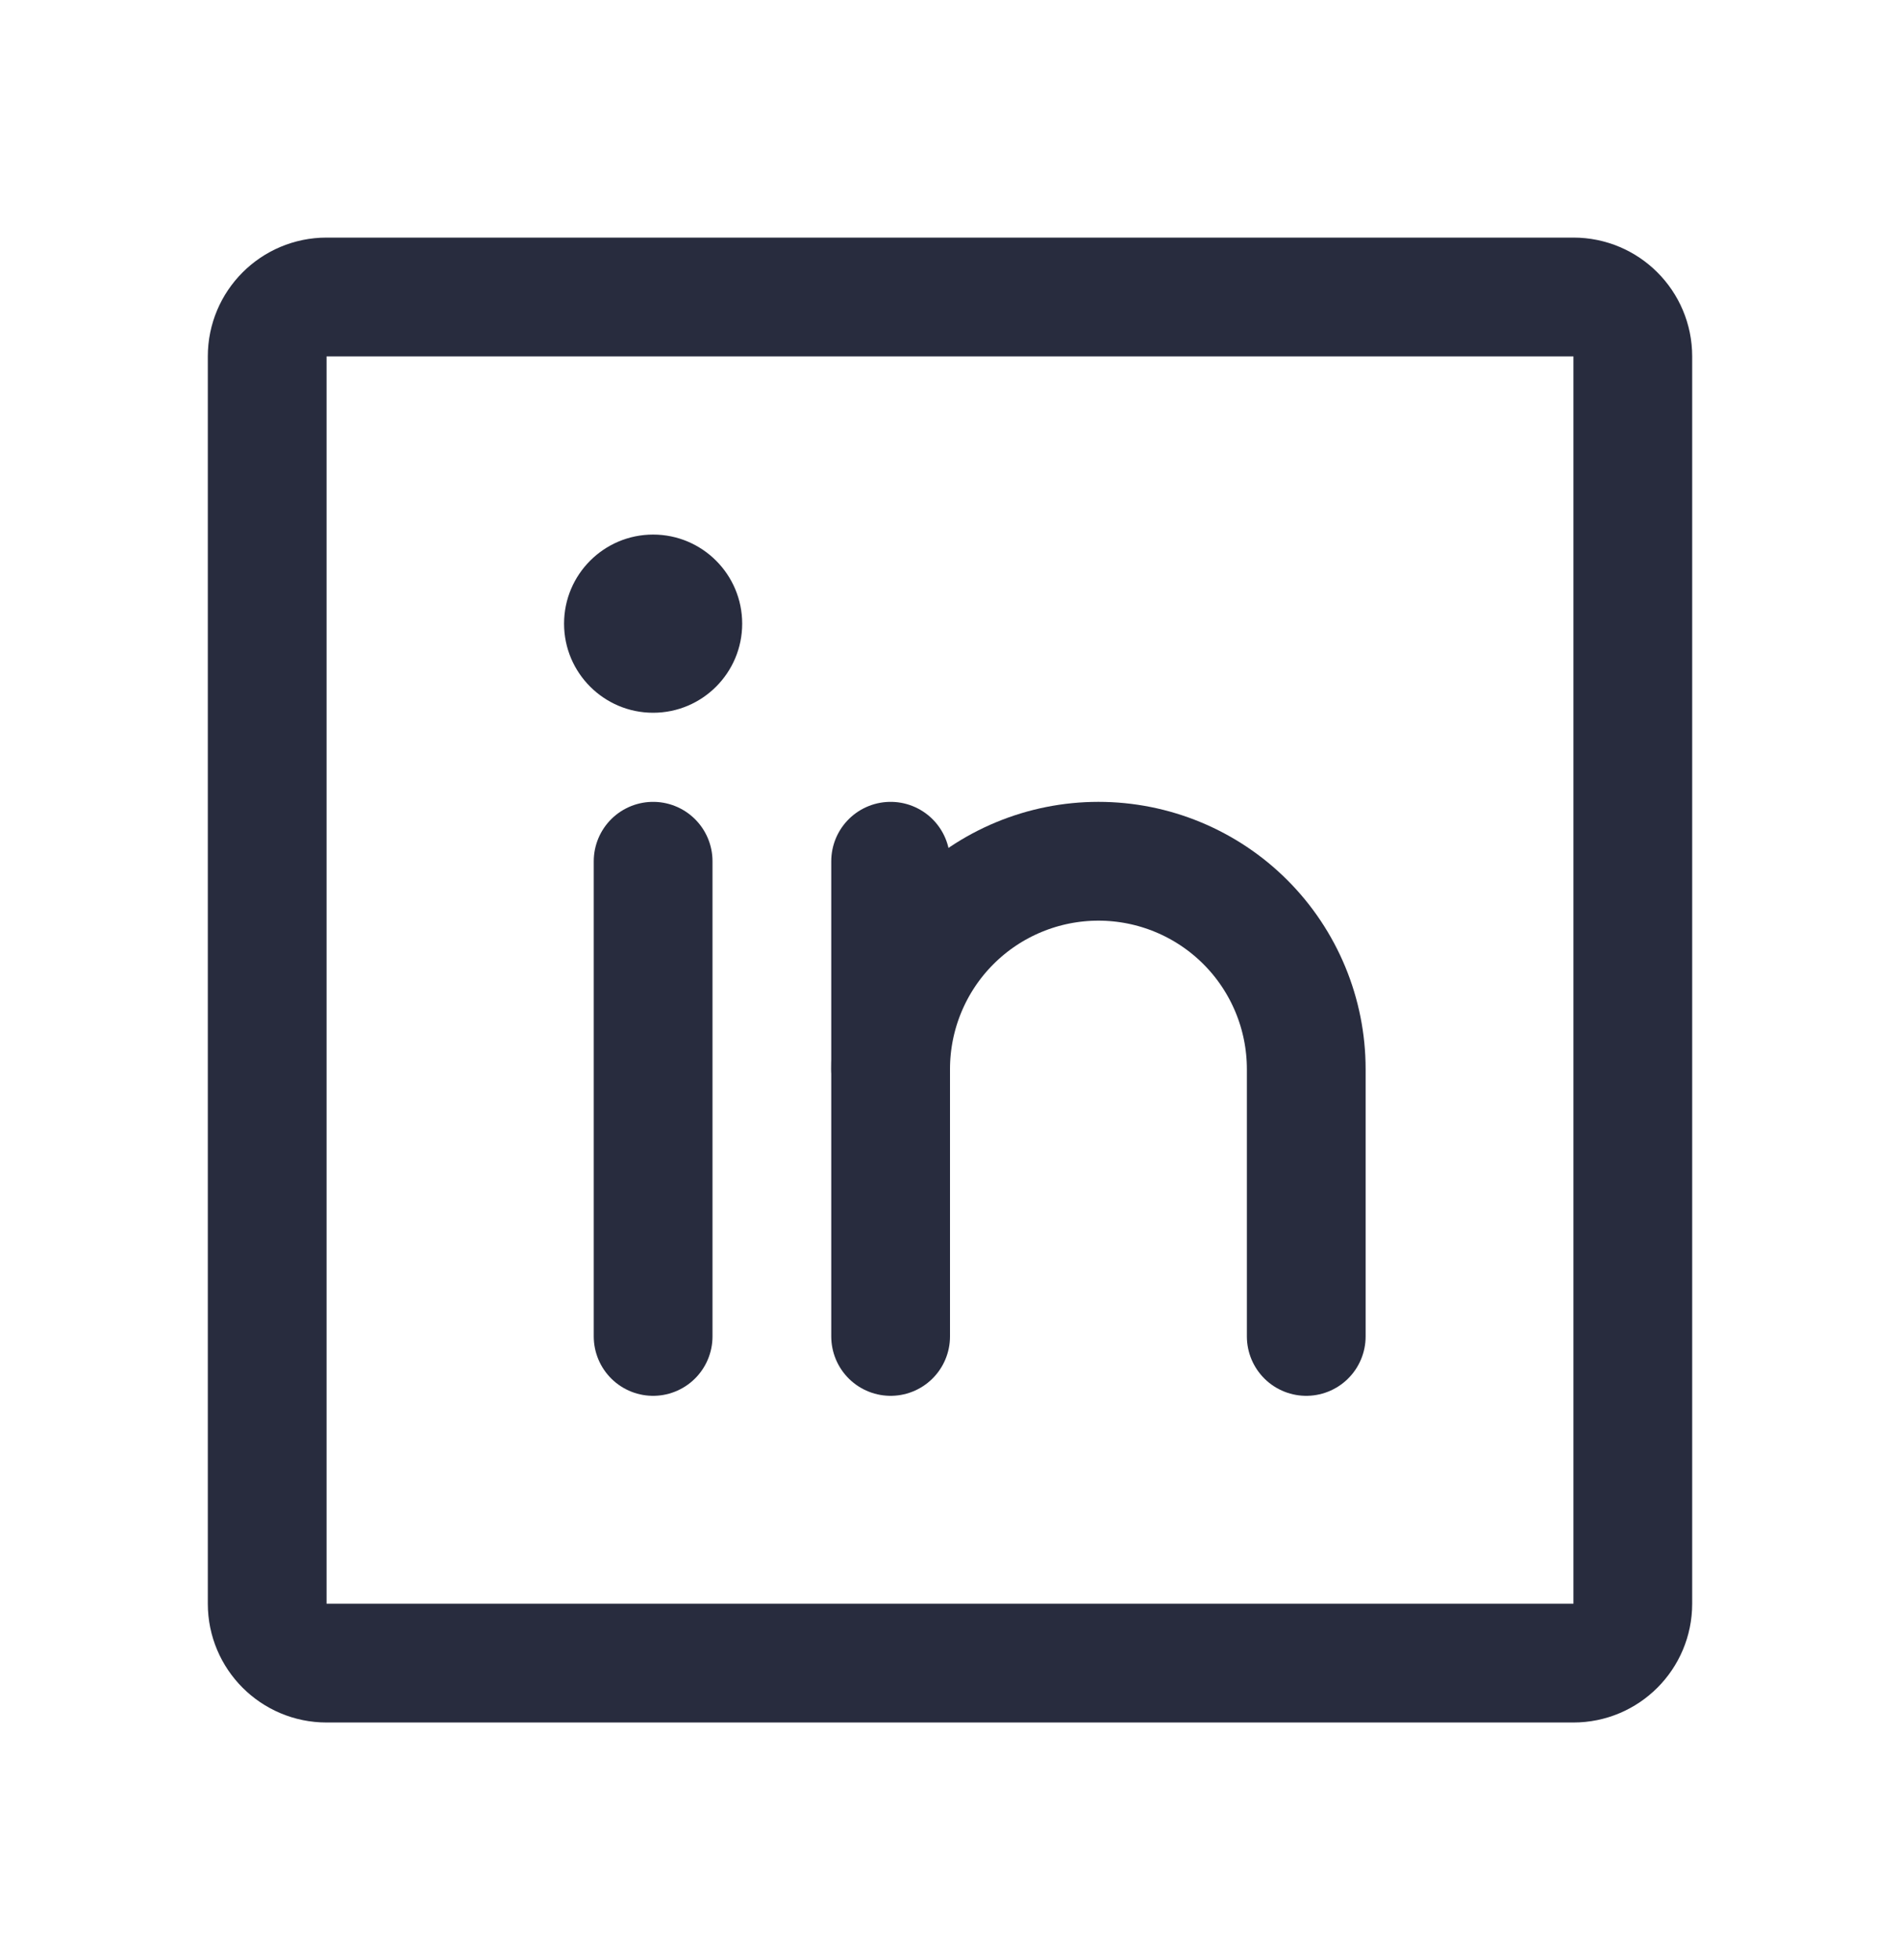
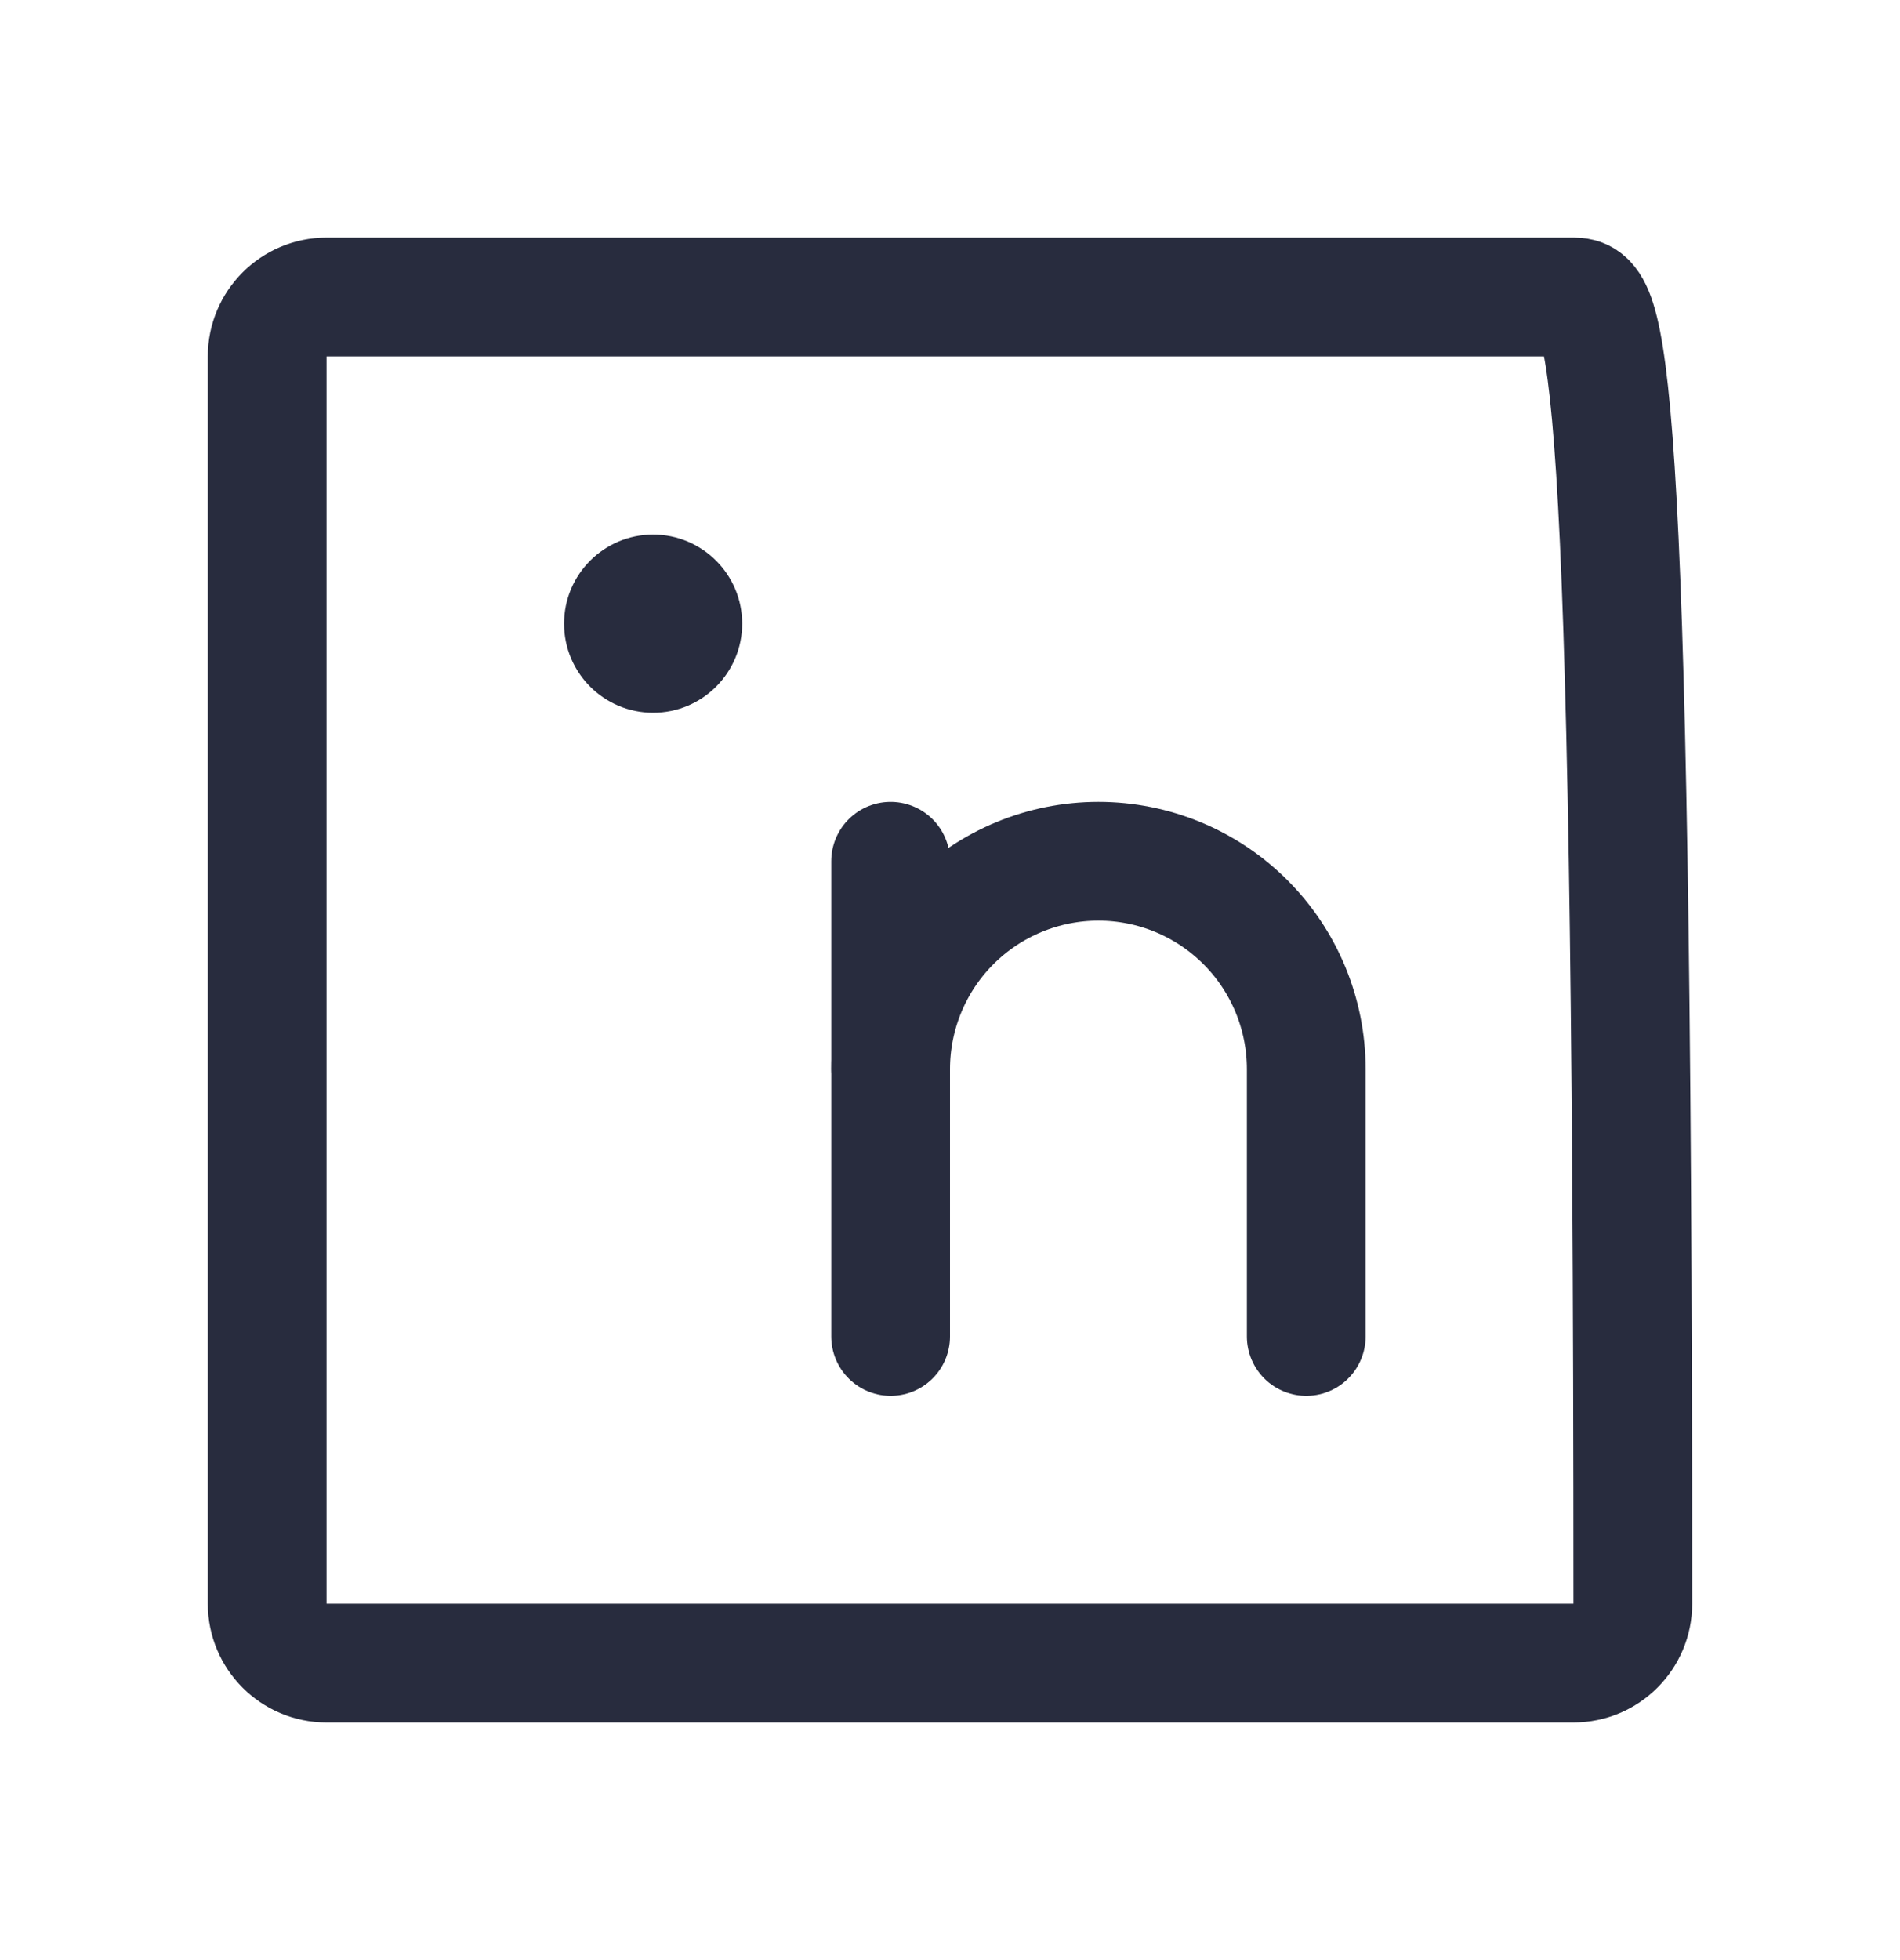
<svg xmlns="http://www.w3.org/2000/svg" width="32" height="33" viewBox="0 0 32 33" fill="none">
-   <path d="M26.5 5H5.5C4.948 5 4.5 5.448 4.5 6V27C4.5 27.552 4.948 28 5.5 28H26.5C27.052 28 27.5 27.552 27.5 27V6C27.5 5.448 27.052 5 26.5 5Z" stroke="#282C3E" stroke-width="2" stroke-linecap="round" stroke-linejoin="round" />
+   <path d="M26.5 5H5.5C4.948 5 4.5 5.448 4.5 6V27C4.5 27.552 4.948 28 5.5 28H26.5C27.052 28 27.5 27.552 27.5 27C27.5 5.448 27.052 5 26.5 5Z" stroke="#282C3E" stroke-width="2" stroke-linecap="round" stroke-linejoin="round" />
  <path d="M15 14.5V22.5" stroke="#282C3E" stroke-width="2" stroke-linecap="round" stroke-linejoin="round" />
-   <path d="M11 14.5V22.5" stroke="#282C3E" stroke-width="2" stroke-linecap="round" stroke-linejoin="round" />
  <path d="M15 18C15 17.072 15.369 16.181 16.025 15.525C16.681 14.869 17.572 14.5 18.5 14.5C19.428 14.5 20.319 14.869 20.975 15.525C21.631 16.181 22 17.072 22 18V22.5" stroke="#282C3E" stroke-width="2" stroke-linecap="round" stroke-linejoin="round" />
  <path d="M11 12C11.828 12 12.5 11.328 12.5 10.5C12.5 9.672 11.828 9 11 9C10.172 9 9.5 9.672 9.5 10.5C9.5 11.328 10.172 12 11 12Z" fill="#282C3E" />
</svg>